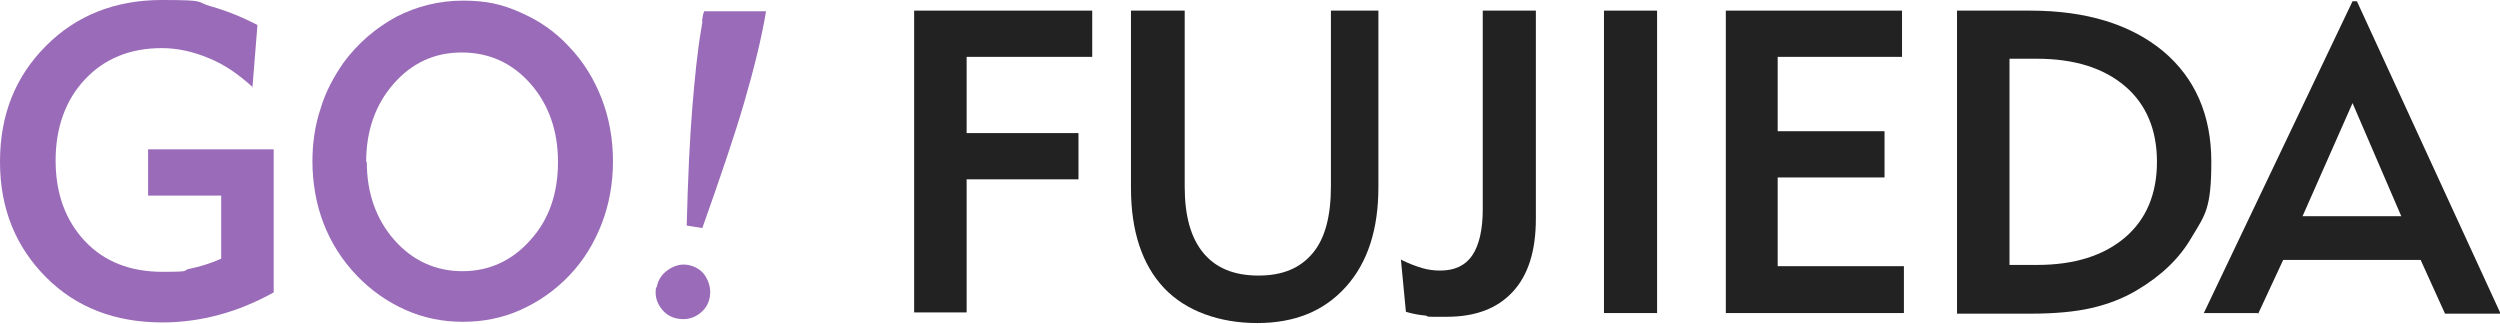
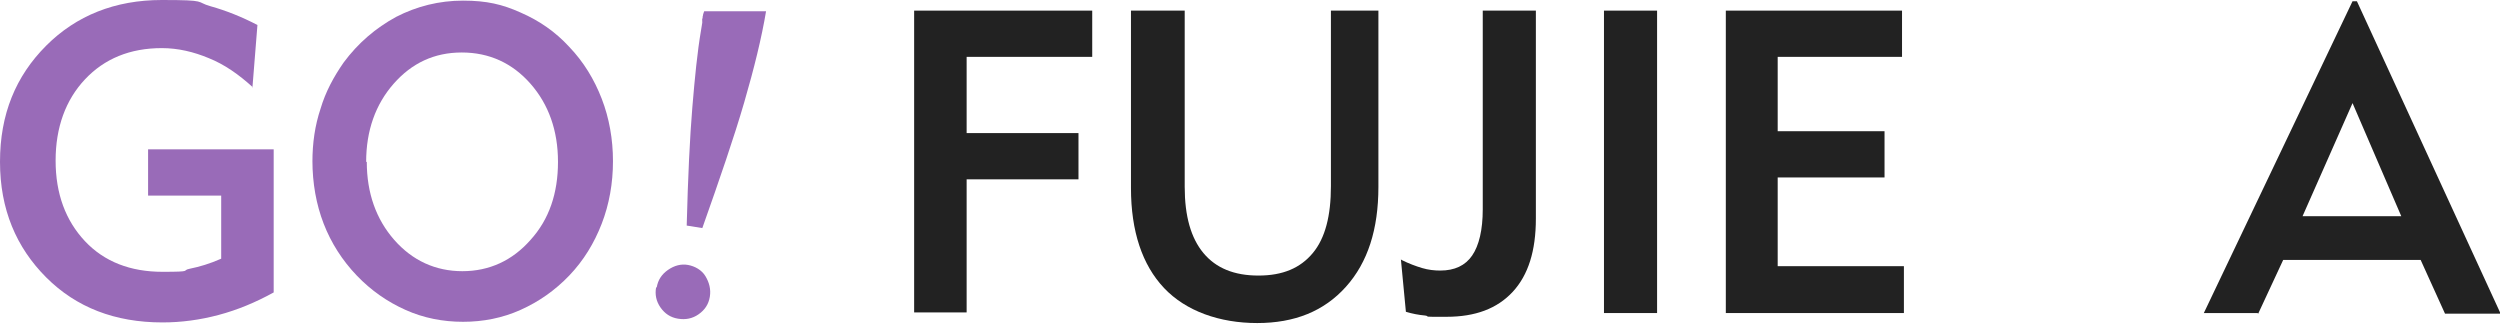
<svg xmlns="http://www.w3.org/2000/svg" version="1.1" viewBox="0 0 400.1 51.8">
  <defs>
    <style>
      .cls-1 {
        fill: #996bb8;
      }

      .cls-2 {
        fill: #222;
      }
    </style>
  </defs>
  <g>
    <g id="_レイヤー_1" data-name="レイヤー_1">
      <g>
        <path class="cls-1" d="M40.5,14c-2.3-2.1-4.6-3.7-7.1-4.7-2.4-1-4.9-1.6-7.5-1.6-5.1,0-9.2,1.7-12.3,5s-4.7,7.7-4.7,13,1.6,9.6,4.7,12.9,7.3,4.9,12.4,4.9,2.9-.2,4.4-.5c1.5-.3,3.2-.8,5-1.6v-10.1h-11.7v-7.4h20.1v22.9c-2.9,1.6-5.8,2.8-8.8,3.6-3,.8-6,1.2-9,1.2-7.6,0-13.8-2.4-18.6-7.2S0,33.5,0,25.9,2.5,12.2,7.4,7.3C12.2,2.5,18.4,0,25.9,0s5.3.3,7.8,1,5,1.7,7.5,3l-.8,10Z" />
        <path class="cls-1" d="M50,25.9c0-3,.4-5.8,1.3-8.5.8-2.7,2.1-5.1,3.7-7.4,2.3-3.1,5.1-5.5,8.4-7.3,3.3-1.7,6.9-2.6,10.7-2.6s6.3.6,9.2,1.9c3,1.3,5.6,3.1,7.8,5.5,2.3,2.4,4,5.2,5.2,8.3s1.8,6.5,1.8,10-.6,6.9-1.8,10-2.9,5.9-5.2,8.3c-2.3,2.4-4.9,4.2-7.8,5.5-2.9,1.3-6,1.9-9.2,1.9s-6.3-.6-9.2-1.9-5.5-3.1-7.8-5.5c-2.3-2.4-4.1-5.2-5.3-8.3-1.2-3.1-1.8-6.5-1.8-10.1ZM58.7,25.9c0,5,1.5,9.2,4.4,12.5,2.9,3.3,6.6,5,10.9,5s8-1.7,10.9-5c3-3.3,4.4-7.5,4.4-12.5s-1.5-9.2-4.4-12.5-6.6-5-11-5-8,1.7-10.9,5c-2.9,3.3-4.4,7.5-4.4,12.5Z" />
        <path class="cls-1" d="M109.9,36.1c.2-7.8.5-14.1.9-18.9.4-4.8.8-8.9,1.4-12.4s0-.5.1-.9,0-.7.1-.9,0-.3.1-.5c0-.2.1-.4.2-.7h9.9c-.7,4.2-1.9,9.1-3.5,14.6-1.6,5.5-3.9,12.2-6.7,20.1l-2.5-.4ZM105.1,46c.2-1.2.8-2.1,1.8-2.8,1-.7,2.1-1,3.2-.8s2.2.8,2.8,1.8.9,2.1.7,3.3-.8,2.1-1.8,2.8c-1,.7-2.1.9-3.3.7s-2.1-.8-2.8-1.8-.9-2.1-.7-3.2Z" />
        <path class="cls-2" d="M146.3,50.1V1.7h28.5v7.4h-20.1v12.2h17.9v7.4h-17.9v21.3h-8.4Z" />
        <path class="cls-2" d="M189.6,1.7v28.2c0,4.7,1,8.2,3,10.6,2,2.4,4.9,3.6,8.8,3.6s6.7-1.2,8.7-3.6,2.9-6,2.9-10.7V1.7h7.6v28.2c0,6.8-1.7,12.1-5.2,16-3.5,3.9-8.2,5.8-14.2,5.8s-11.4-1.9-14.9-5.6c-3.5-3.7-5.3-9.1-5.3-16V1.7h8.6Z" />
        <path class="cls-2" d="M224.3,41.6c1.2.6,2.3,1,3.3,1.3s2,.4,2.9.4c2.3,0,4-.8,5.1-2.4,1.1-1.6,1.7-4.1,1.7-7.4V1.7h8.5v33.3c0,5.1-1.2,9-3.7,11.7-2.5,2.7-6,4-10.6,4s-2.3,0-3.4-.2c-1.1-.1-2.1-.3-3.1-.6l-.8-8.4Z" />
        <path class="cls-2" d="M256.7,50.1V1.7h8.5v48.4h-8.5Z" />
        <path class="cls-2" d="M276.2,50.1V1.7h28.2v7.4h-19.9v11.9h17.1v7.4h-17.1v14.2h20.2v7.5h-28.5Z" />
-         <path class="cls-2" d="M313.2,50.1V1.7h11.7c9,0,16.1,2.2,21.3,6.5,5.1,4.3,7.7,10.2,7.7,17.7s-1,8.5-3.1,12c-2,3.5-5,6.3-8.9,8.6-2.2,1.3-4.6,2.2-7.2,2.8-2.6.6-5.9.9-9.8.9h-11.7ZM321.6,42.4h4.4c6,0,10.7-1.5,14.1-4.4,3.4-2.9,5.1-7,5.1-12.1s-1.7-9.2-5.1-12.1c-3.4-2.9-8.1-4.4-14.1-4.4h-4.4v33Z" />
        <path class="cls-2" d="M361.3,50.1h-8.6L376.5.2h.7l23,50h-8.9l-3.9-8.6h-22l-4,8.6ZM368.4,34.6h15.9l-7.8-18.1-8,18.1Z" />
      </g>
    </g>
  </g>
</svg>